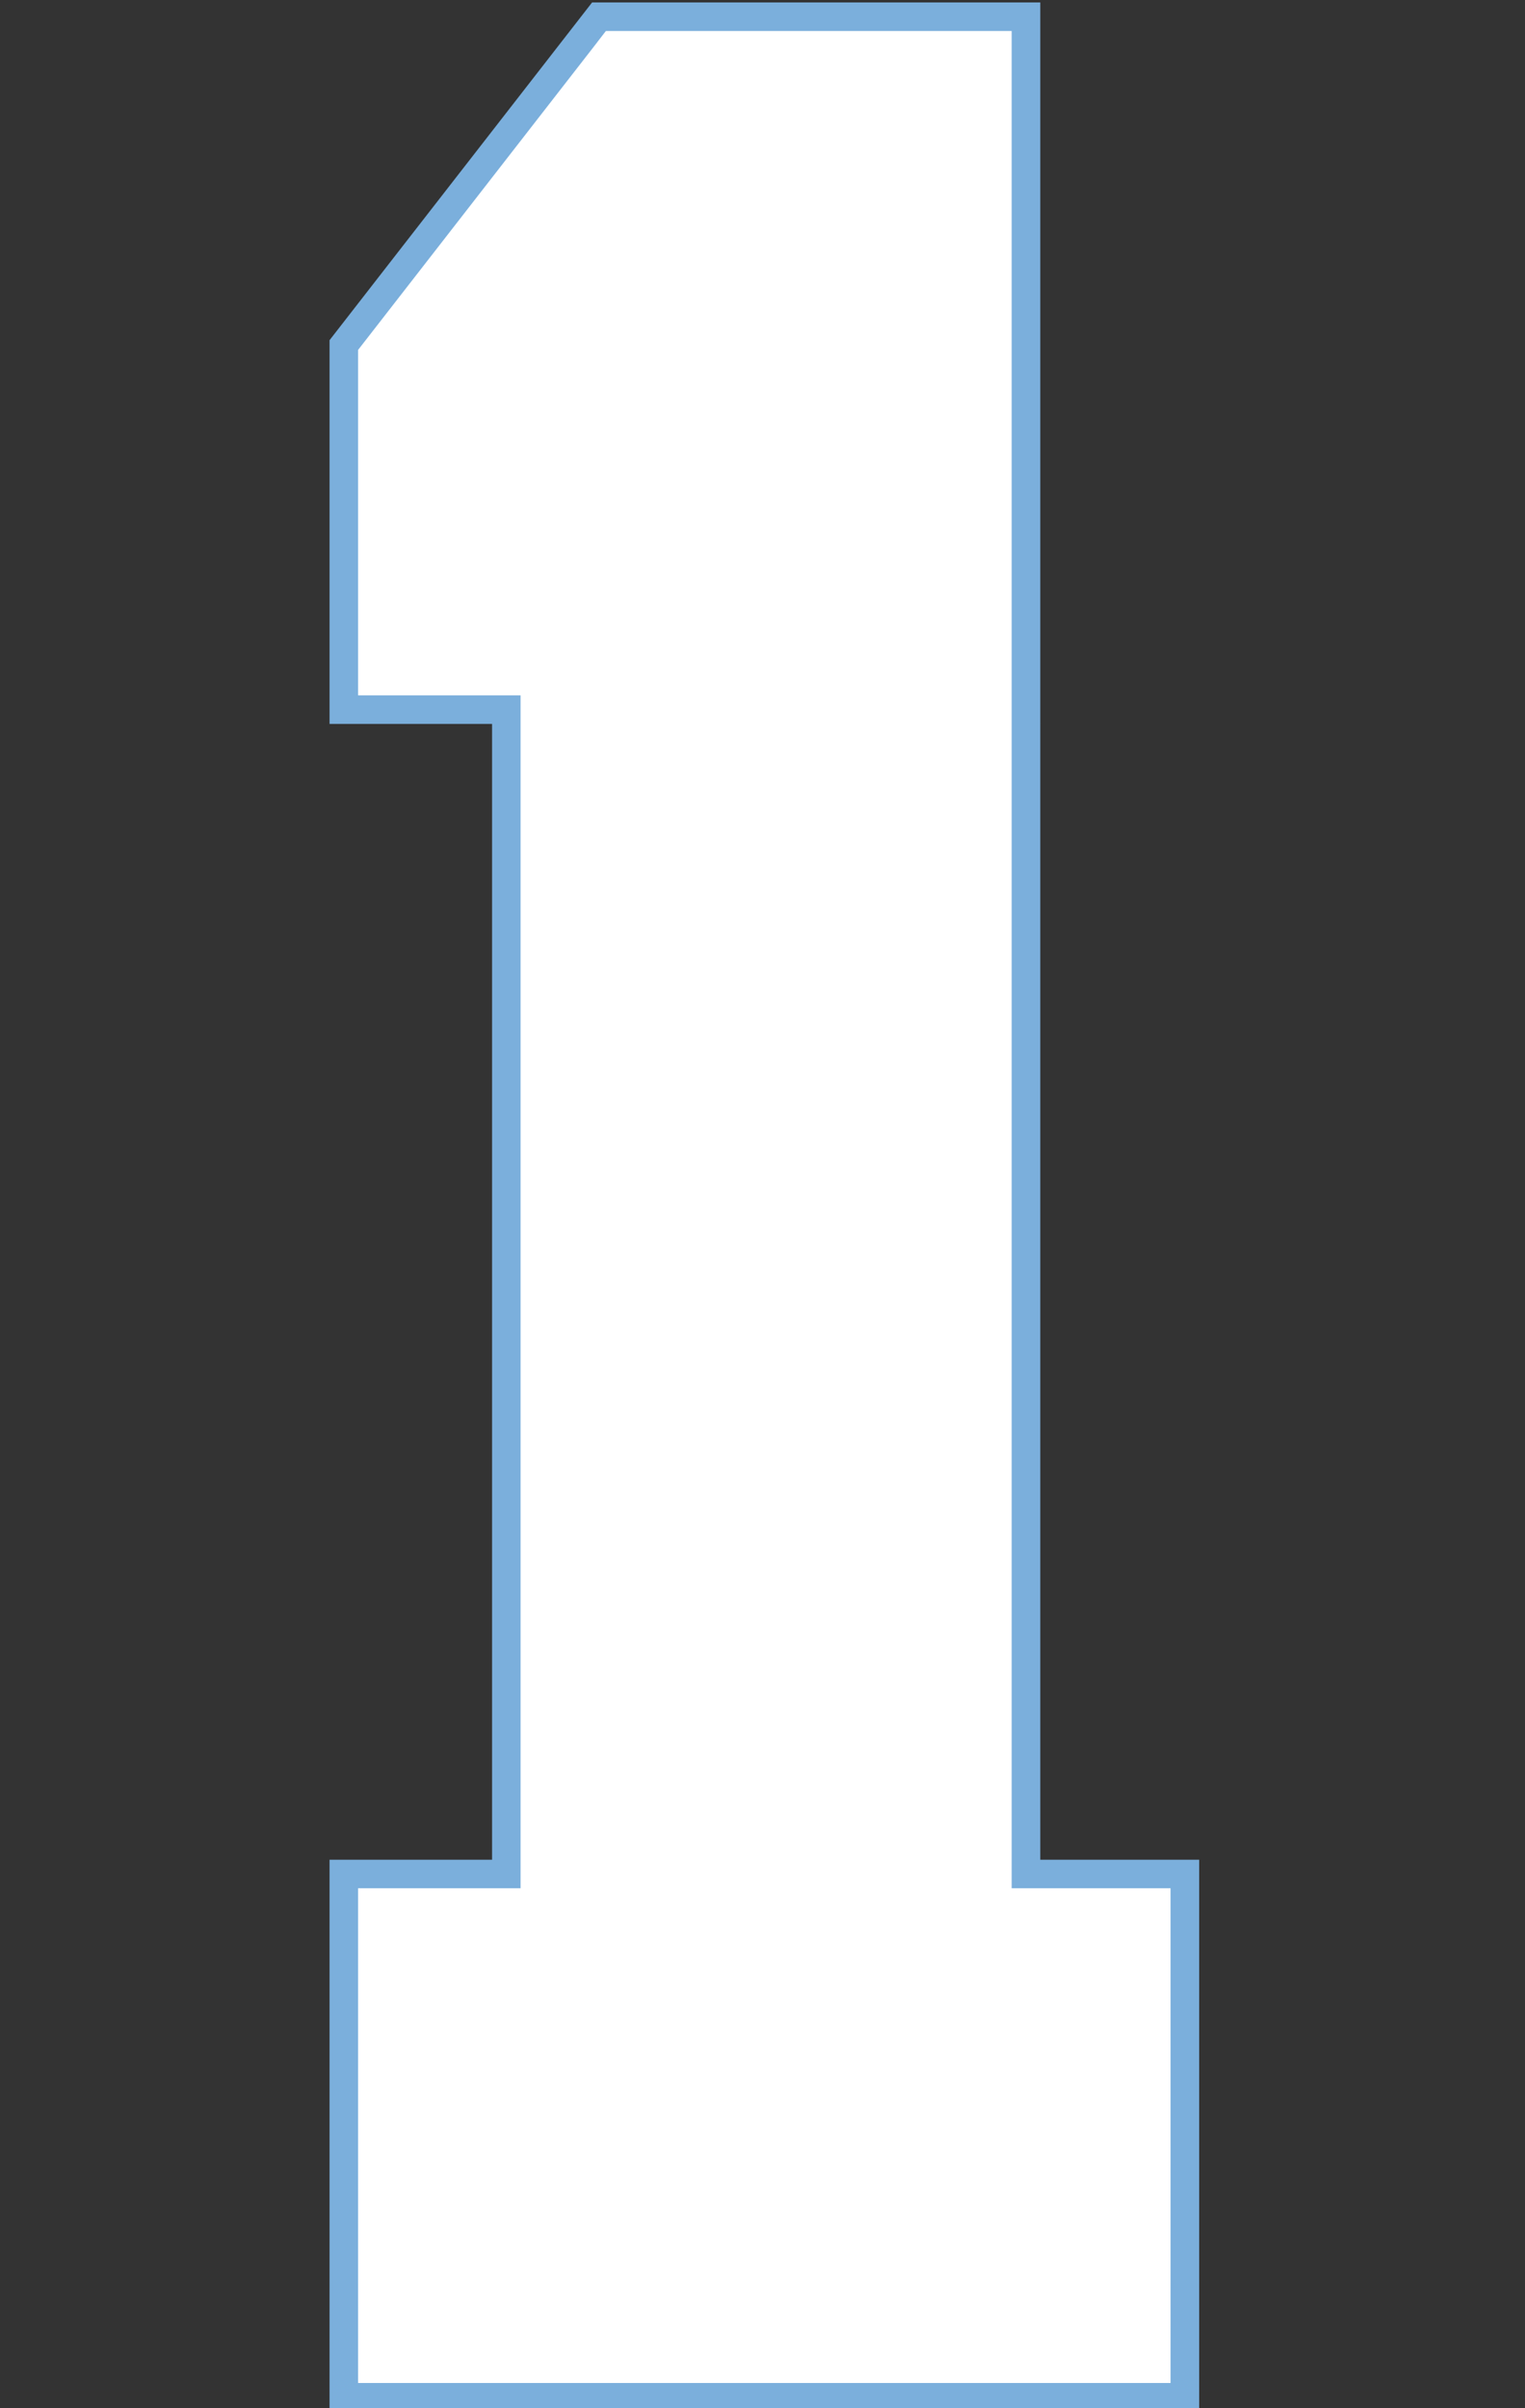
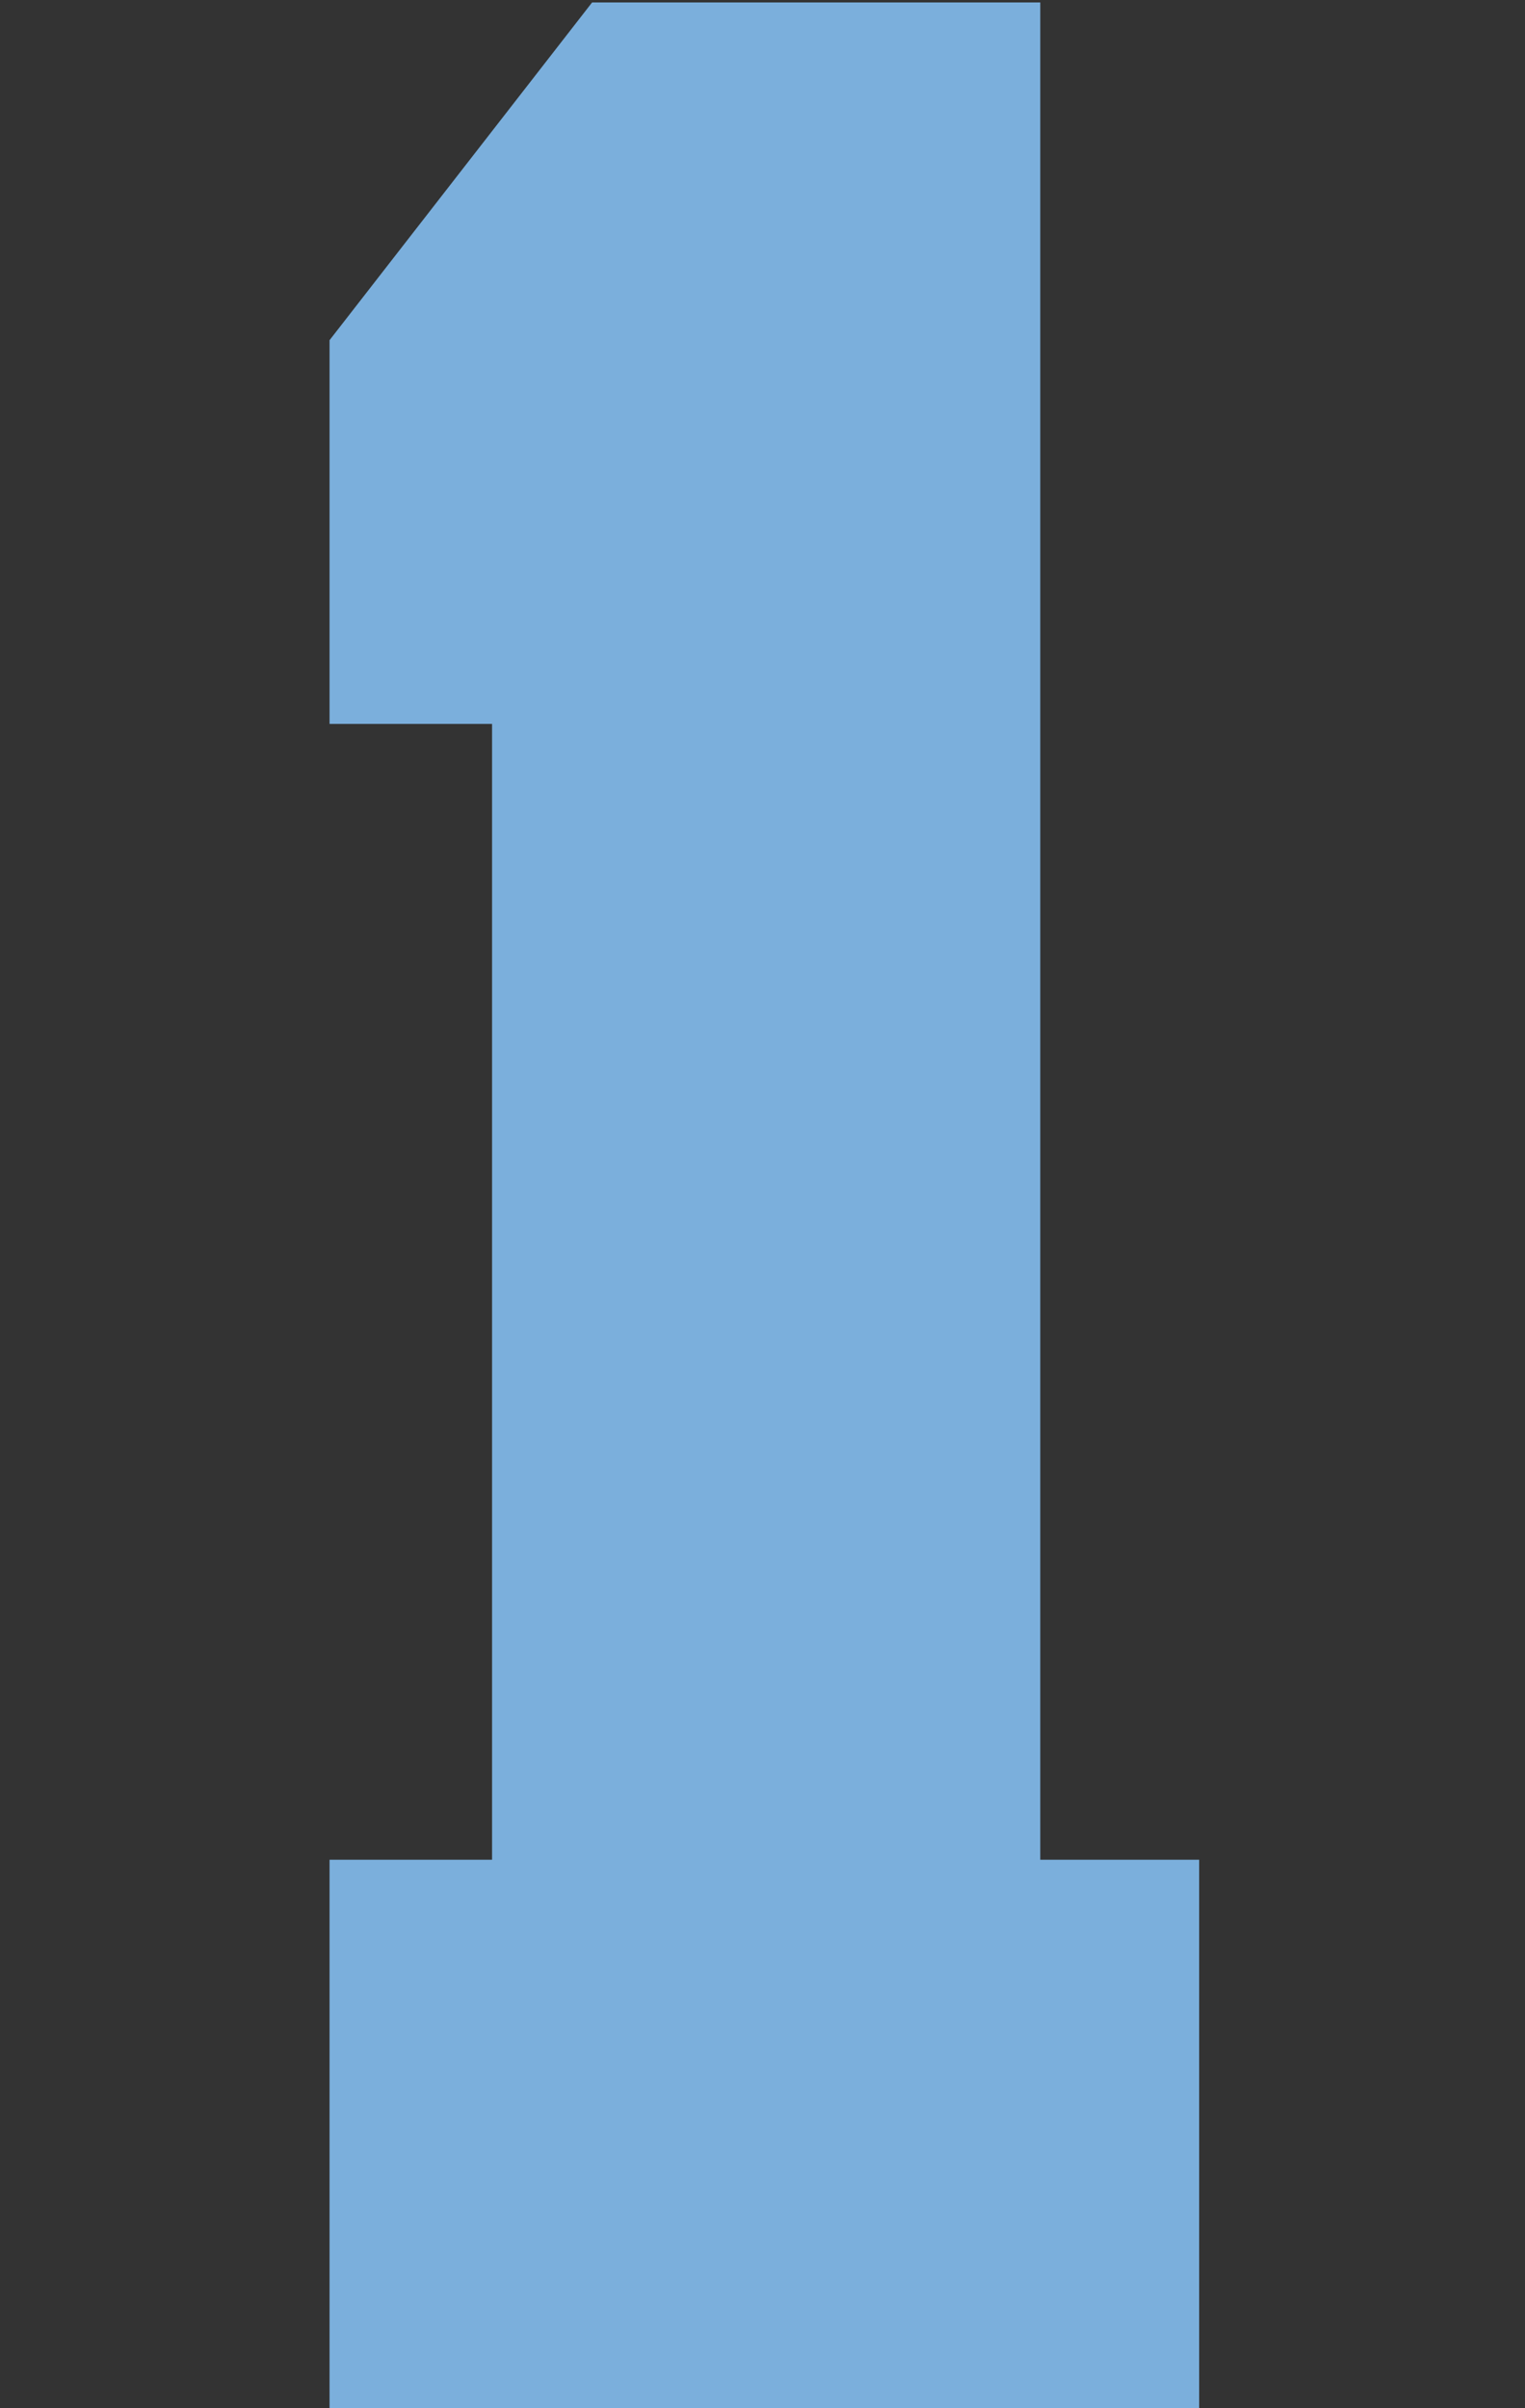
<svg xmlns="http://www.w3.org/2000/svg" xmlns:ns1="http://www.inkscape.org/namespaces/inkscape" xmlns:ns2="http://sodipodi.sourceforge.net/DTD/sodipodi-0.dtd" width="28.5mm" height="45mm" viewBox="0 0 28.5 45" version="1.1" id="svg1" ns1:version="1.3.2 (091e20e, 2023-11-25)" ns2:docname="1.svg" xml:space="preserve">
  <rect x="0" y="0" width="28.5" height="45" fill="#333333" stroke="none" />
  <ns2:namedview id="namedview1" pagecolor="#ffffff" bordercolor="#000000" borderopacity="0.25" ns1:showpageshadow="2" ns1:pageopacity="0.0" ns1:pagecheckerboard="0" ns1:deskcolor="#d1d1d1" ns1:document-units="mm" ns1:zoom="1.4142136" ns1:cx="128.69343" ns1:cy="216.72822" ns1:window-width="2048" ns1:window-height="1212" ns1:window-x="2240" ns1:window-y="25" ns1:window-maximized="0" ns1:current-layer="layer3" />
  <defs id="defs1" />
  <g ns1:groupmode="layer" id="layer3" ns1:label="1" style="display:inline" transform="translate(-81.657,-118.699)">
    <g id="g1" transform="matrix(1.009,0,0,1.009,5.424,-1.023)">
      <path id="rect13" style="fill:#7bafdc;fill-opacity:1;stroke:#ffffff;stroke-width:0" d="m 86.52,118.699 -4.863,6.255 v 7.107 h 3.01 v 21.034 h -3.01 v 10.22 h 16.107 v -10.22 h -2.943 V 118.699 Z" ns1:label="Outline" />
-       <path id="path22" style="fill:#ffffff;fill-opacity:1;stroke:#000000;stroke-width:0;stroke-dasharray:none;stroke-opacity:1" ns1:label="Fill" d="m 86.617,119.434 c -1.477,1.9 -2.954,3.801 -4.432,5.701 0,2.132 0,4.264 0,6.396 1.003,0 2.007,0 3.01,0 10e-7,7.364 0,14.728 0,22.092 -1.003,0 -2.007,0 -3.01,0 0,3.054 0,6.108 0,9.162 5.016,0 10.033,0 15.049,0 0,-3.054 0,-6.108 0,-9.162 -0.981,0 -1.962,0 -2.943,0 0,-11.465 0,-22.93 0,-34.395 -2.505,0 -5.01,0 -7.516,0 -0.053,0.068 -0.105,0.137 -0.158,0.205 z" />
    </g>
  </g>
</svg>